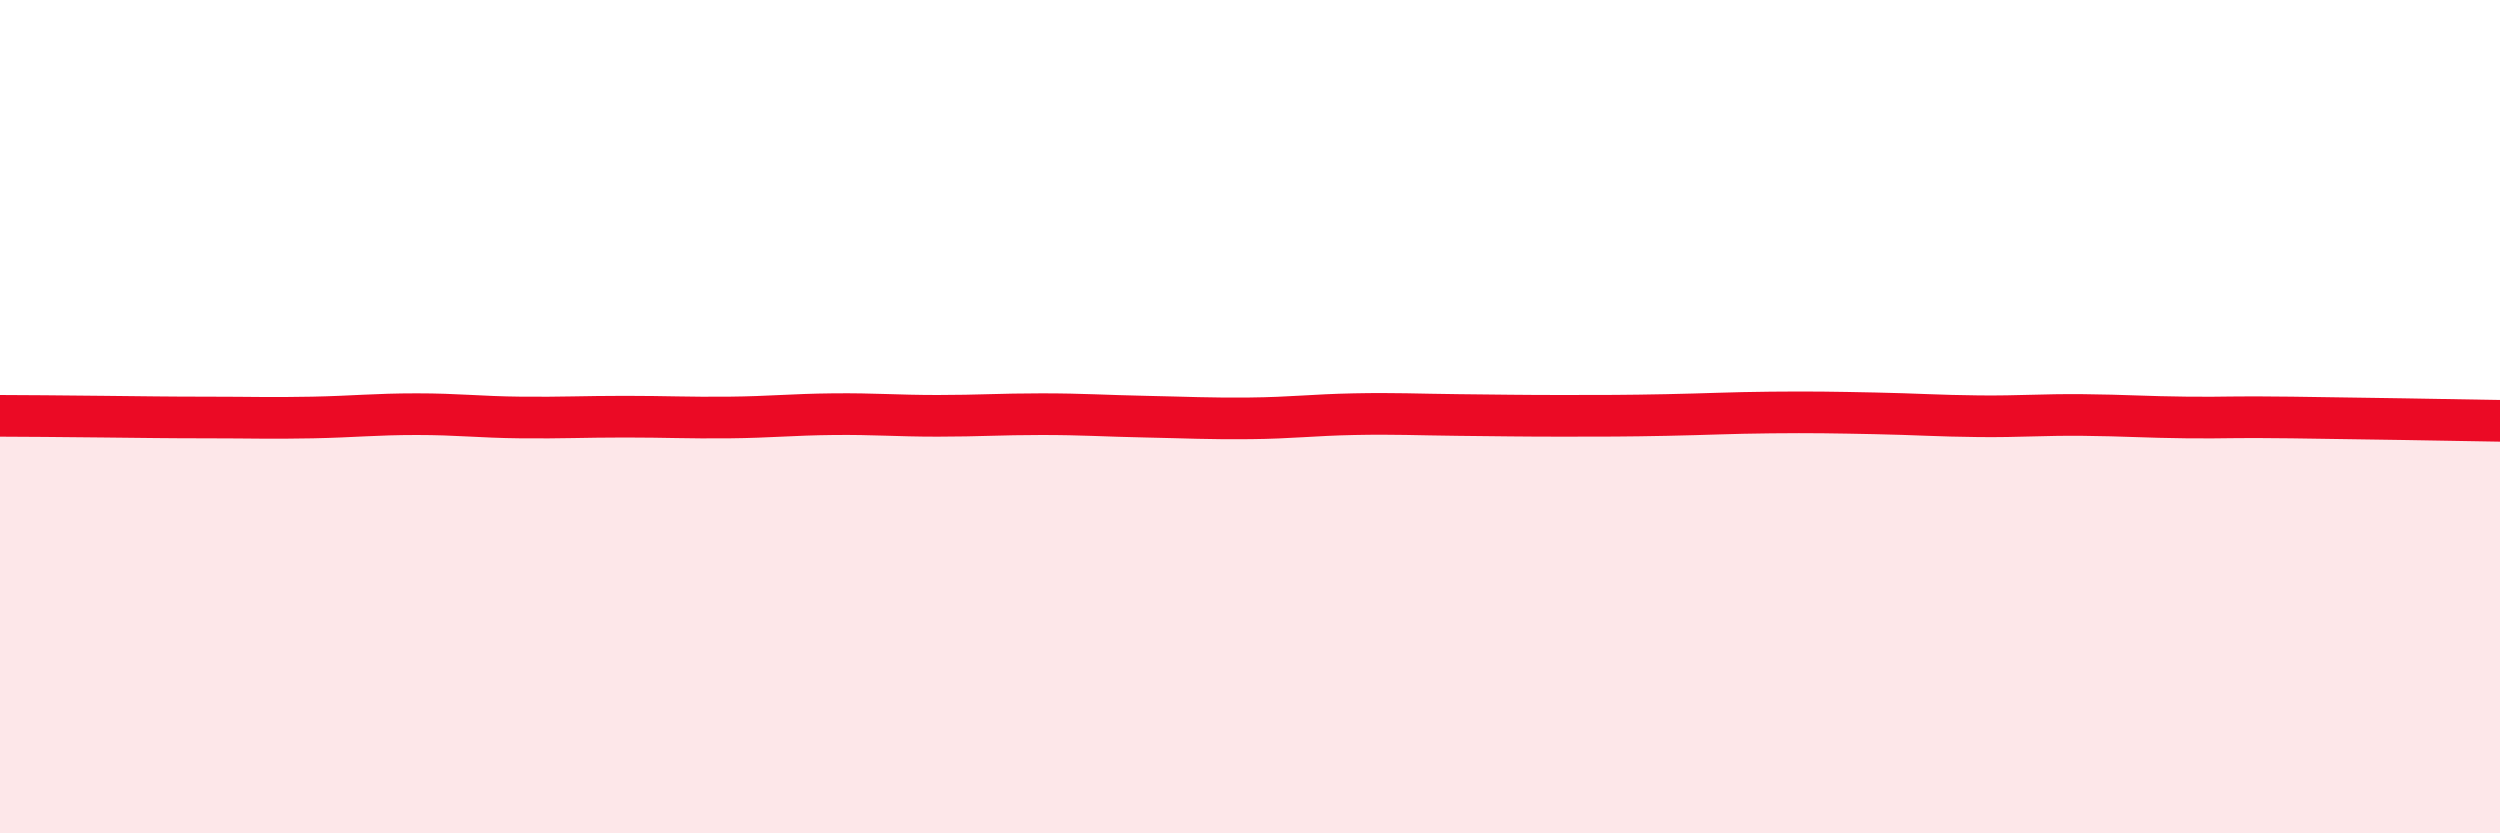
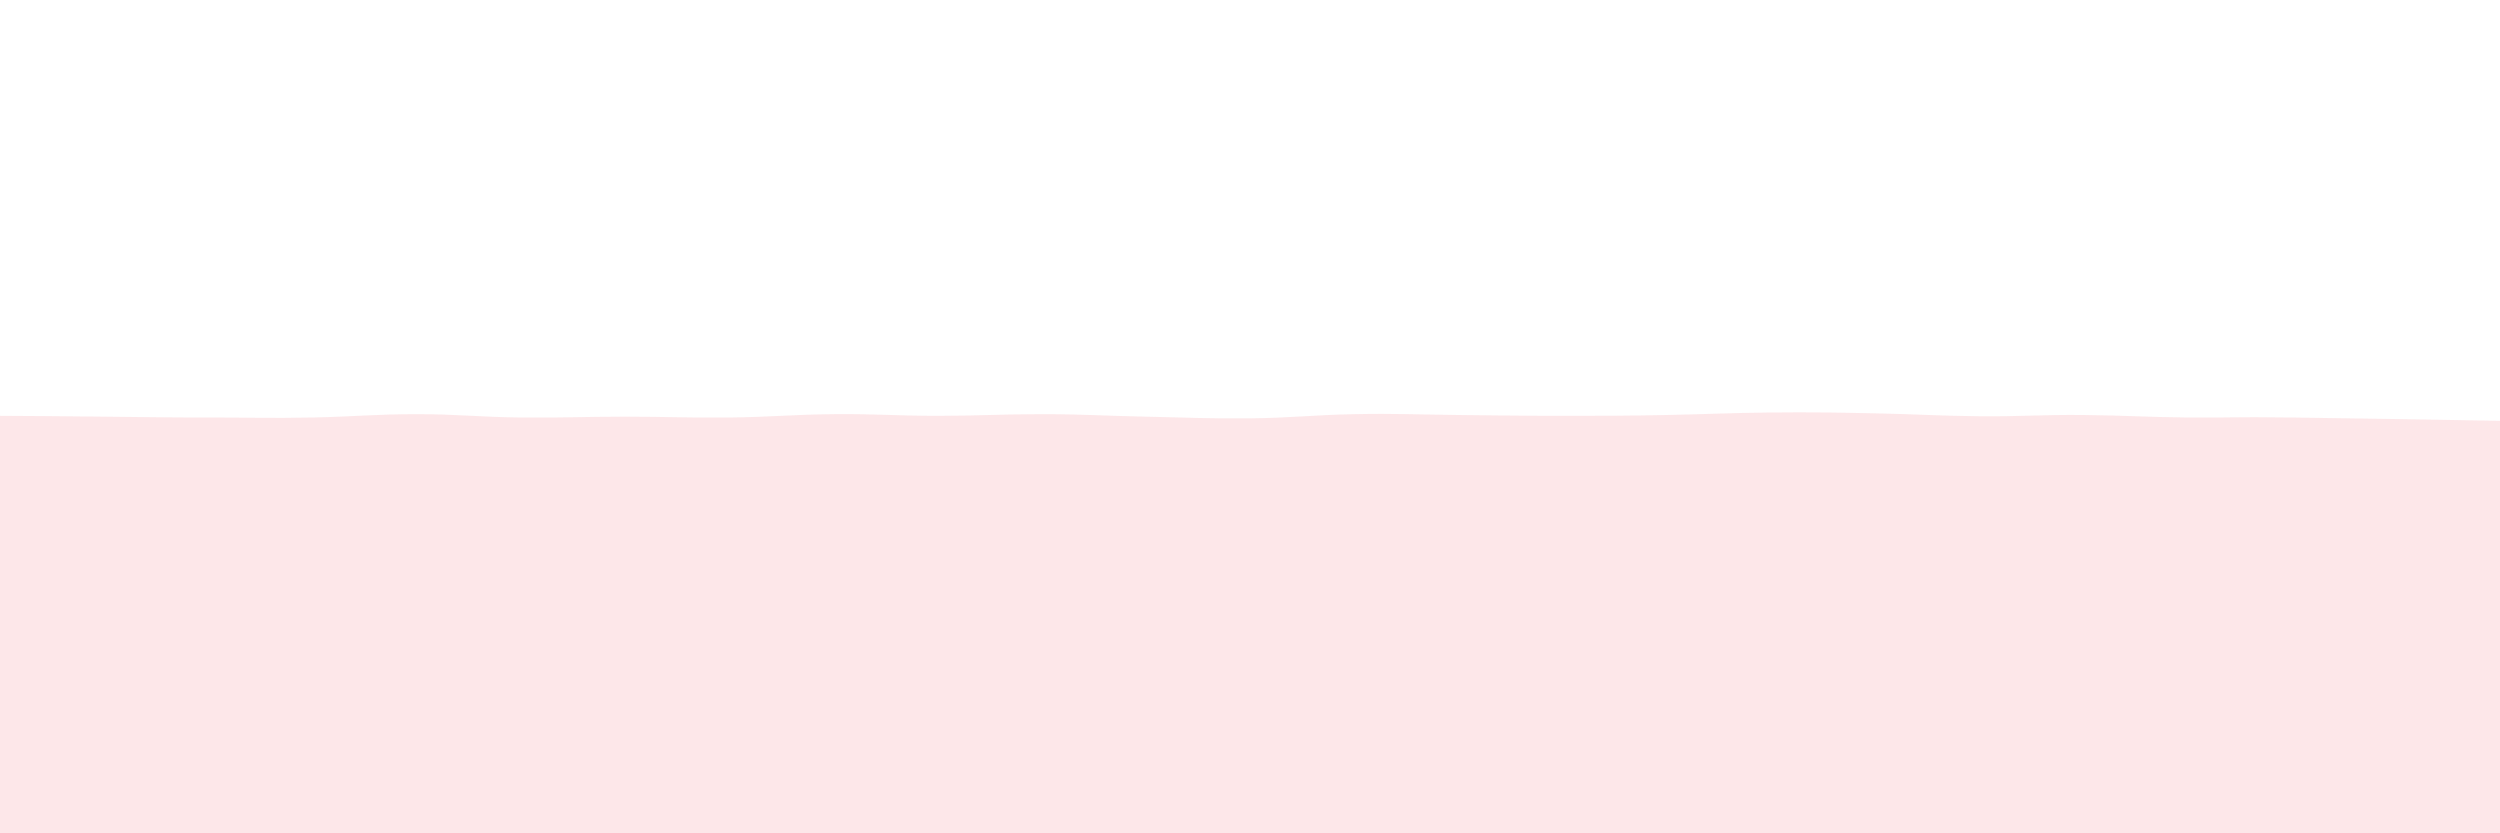
<svg xmlns="http://www.w3.org/2000/svg" width="60" height="20" viewBox="0 0 60 20">
  <path d="M 0,9.98 C 0.5,9.98 1.5,9.99 2.5,10 C 3.5,10.01 4,10.02 5,10.02 C 6,10.02 6.5,10.04 7.5,10.02 C 8.5,10 9,9.94 10,9.94 C 11,9.94 11.5,10.01 12.5,10.02 C 13.5,10.03 14,10 15,10 C 16,10 16.5,10.03 17.5,10.02 C 18.5,10.01 19,9.95 20,9.94 C 21,9.93 21.5,9.98 22.5,9.98 C 23.5,9.98 24,9.94 25,9.94 C 26,9.94 26.5,9.98 27.5,10 C 28.5,10.02 29,10.05 30,10.04 C 31,10.03 31.5,9.96 32.5,9.94 C 33.5,9.92 34,9.95 35,9.96 C 36,9.97 36.5,9.98 37.5,9.98 C 38.5,9.98 39,9.98 40,9.96 C 41,9.94 41.5,9.91 42.5,9.9 C 43.5,9.89 44,9.9 45,9.92 C 46,9.94 46.5,9.98 47.5,9.99 C 48.5,10 49,9.95 50,9.96 C 51,9.97 51.5,10.01 52.5,10.02 C 53.5,10.03 53.5,10 55,10.02 C 56.5,10.04 59,10.08 60,10.1L60 20L0 20Z" fill="#EB0A25" opacity="0.1" stroke-linecap="round" stroke-linejoin="round" />
-   <path d="M 0,9.98 C 0.5,9.98 1.5,9.99 2.5,10 C 3.5,10.01 4,10.02 5,10.02 C 6,10.02 6.5,10.04 7.5,10.02 C 8.5,10 9,9.94 10,9.94 C 11,9.94 11.5,10.01 12.5,10.02 C 13.5,10.03 14,10 15,10 C 16,10 16.5,10.03 17.5,10.02 C 18.5,10.01 19,9.95 20,9.94 C 21,9.93 21.5,9.98 22.5,9.98 C 23.5,9.98 24,9.94 25,9.94 C 26,9.94 26.5,9.98 27.5,10 C 28.5,10.02 29,10.05 30,10.04 C 31,10.03 31.5,9.96 32.5,9.94 C 33.5,9.92 34,9.95 35,9.96 C 36,9.97 36.5,9.98 37.5,9.98 C 38.5,9.98 39,9.98 40,9.96 C 41,9.94 41.5,9.91 42.5,9.9 C 43.5,9.89 44,9.9 45,9.92 C 46,9.94 46.5,9.98 47.5,9.99 C 48.5,10 49,9.95 50,9.96 C 51,9.97 51.5,10.01 52.5,10.02 C 53.5,10.03 53.5,10 55,10.02 C 56.5,10.04 59,10.08 60,10.1" stroke="#EB0A25" stroke-width="1" fill="none" stroke-linecap="round" stroke-linejoin="round" />
</svg>